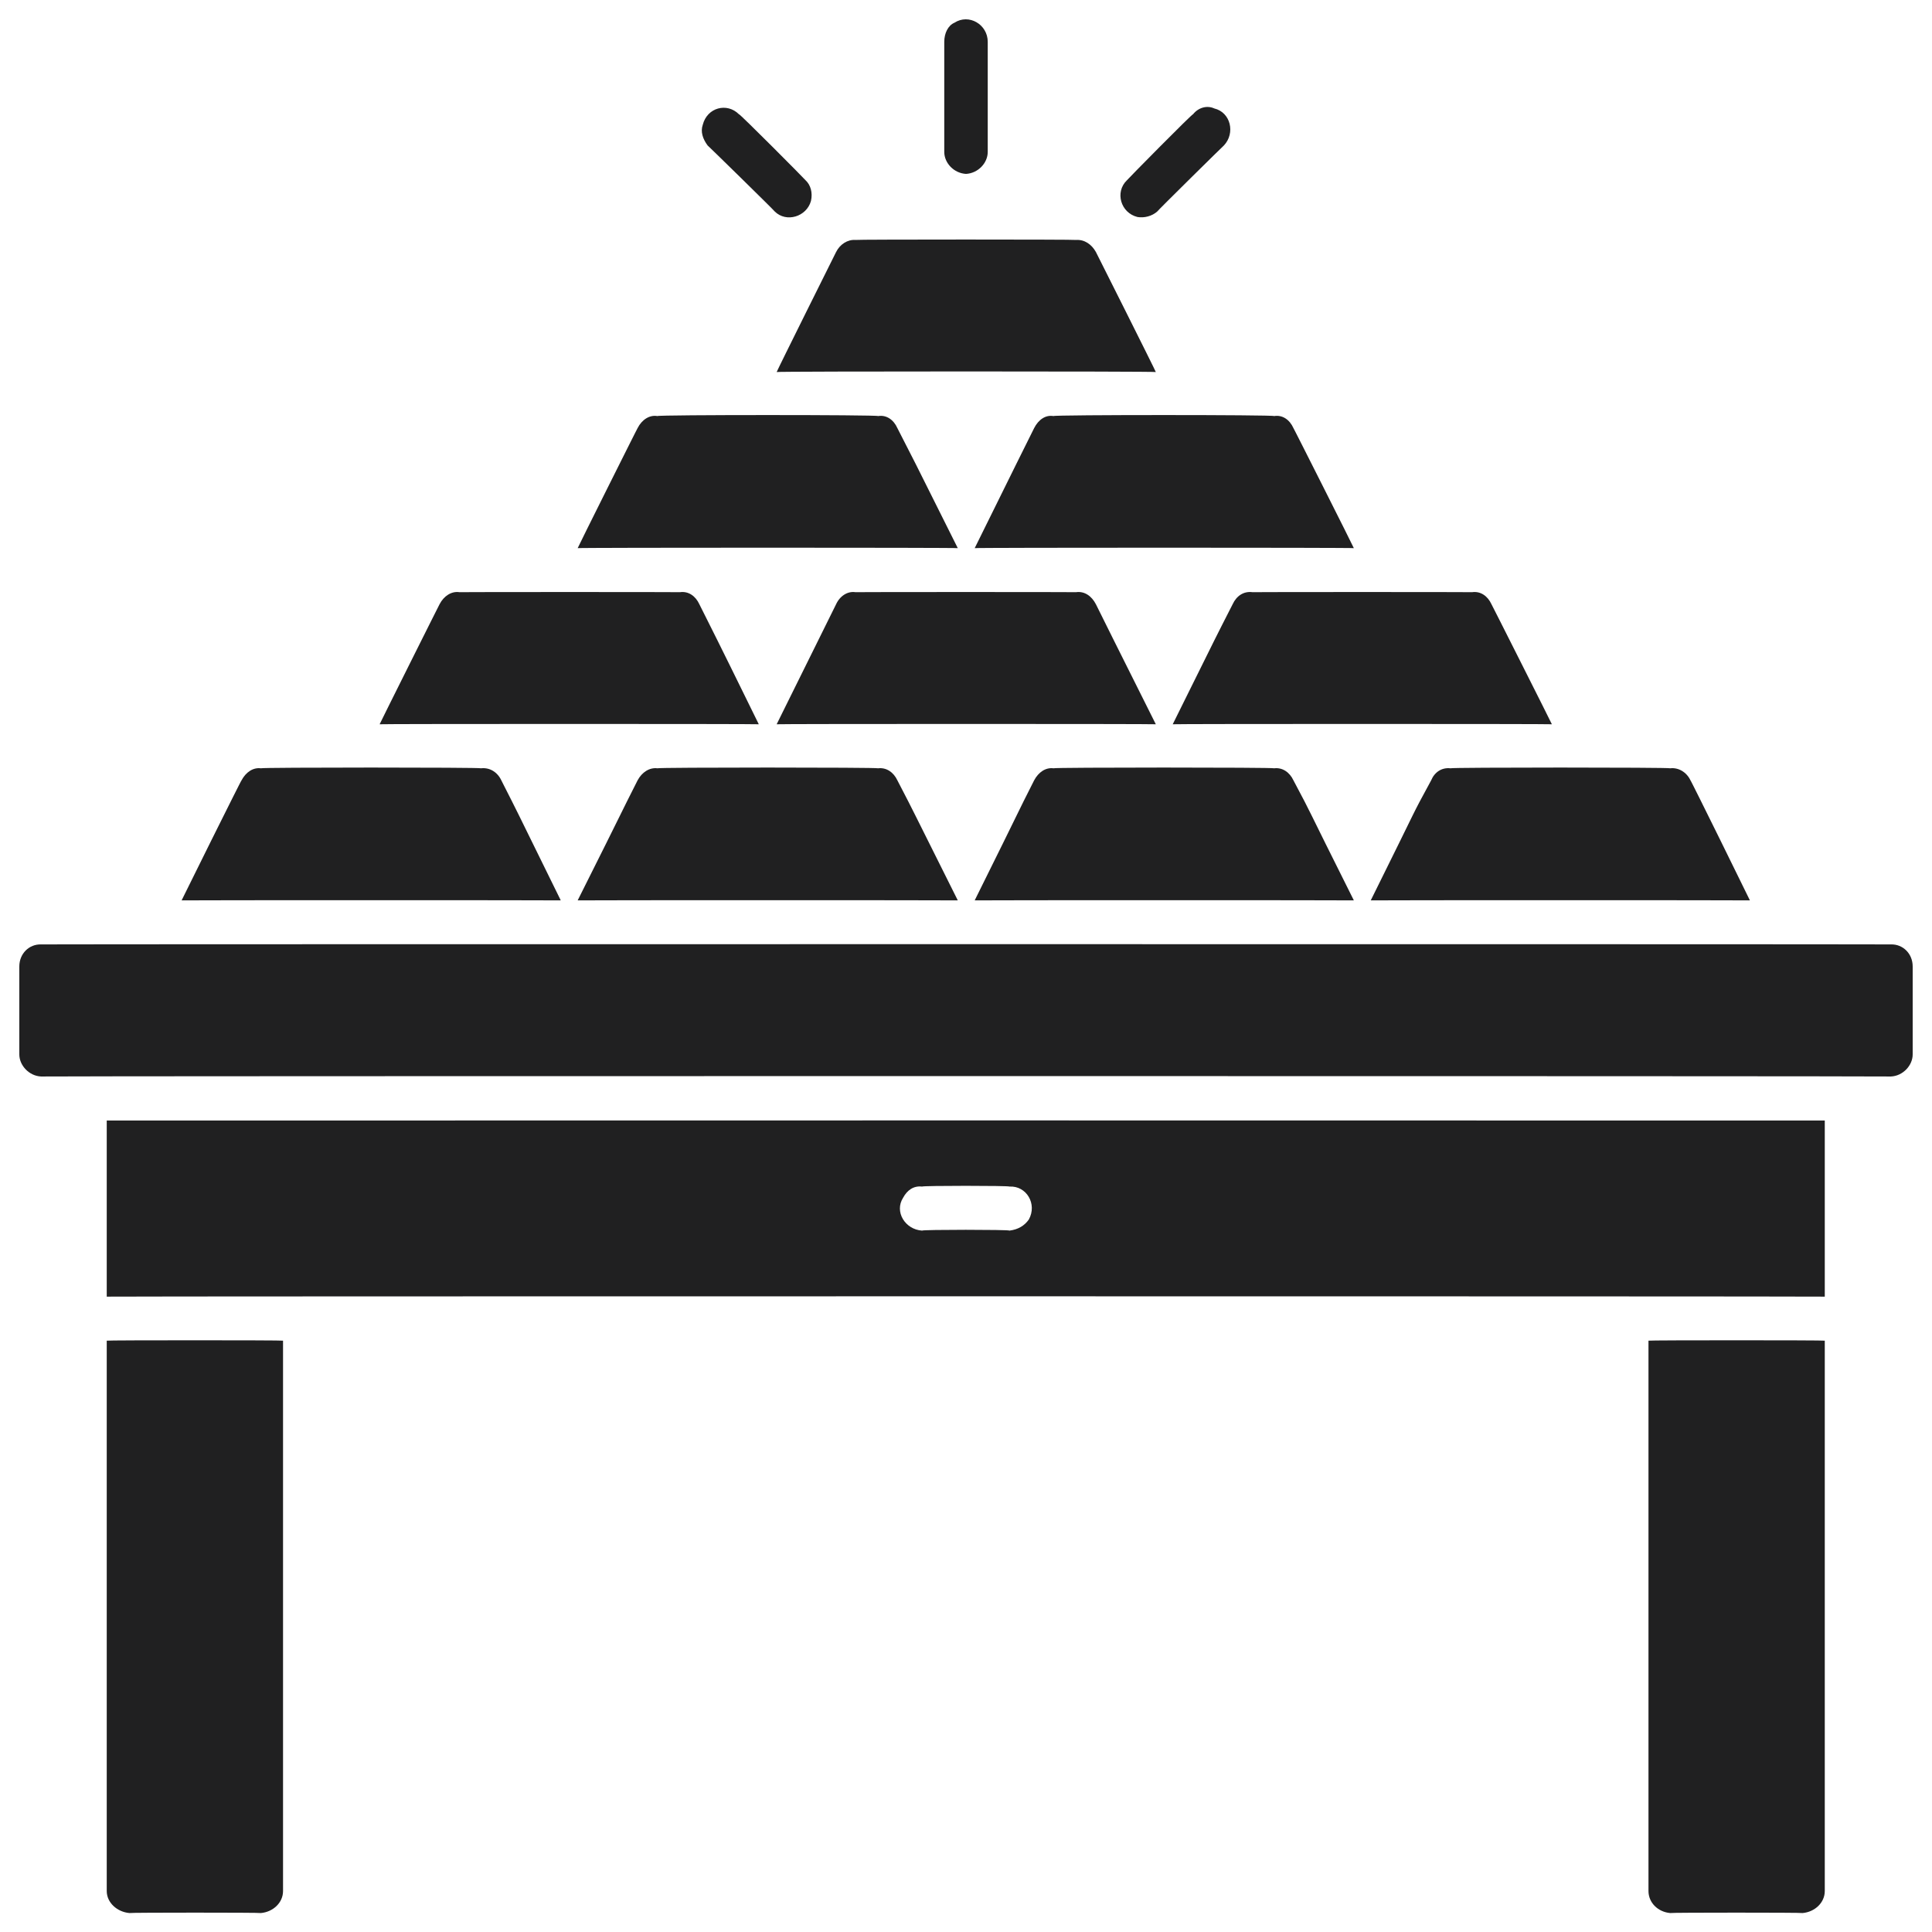
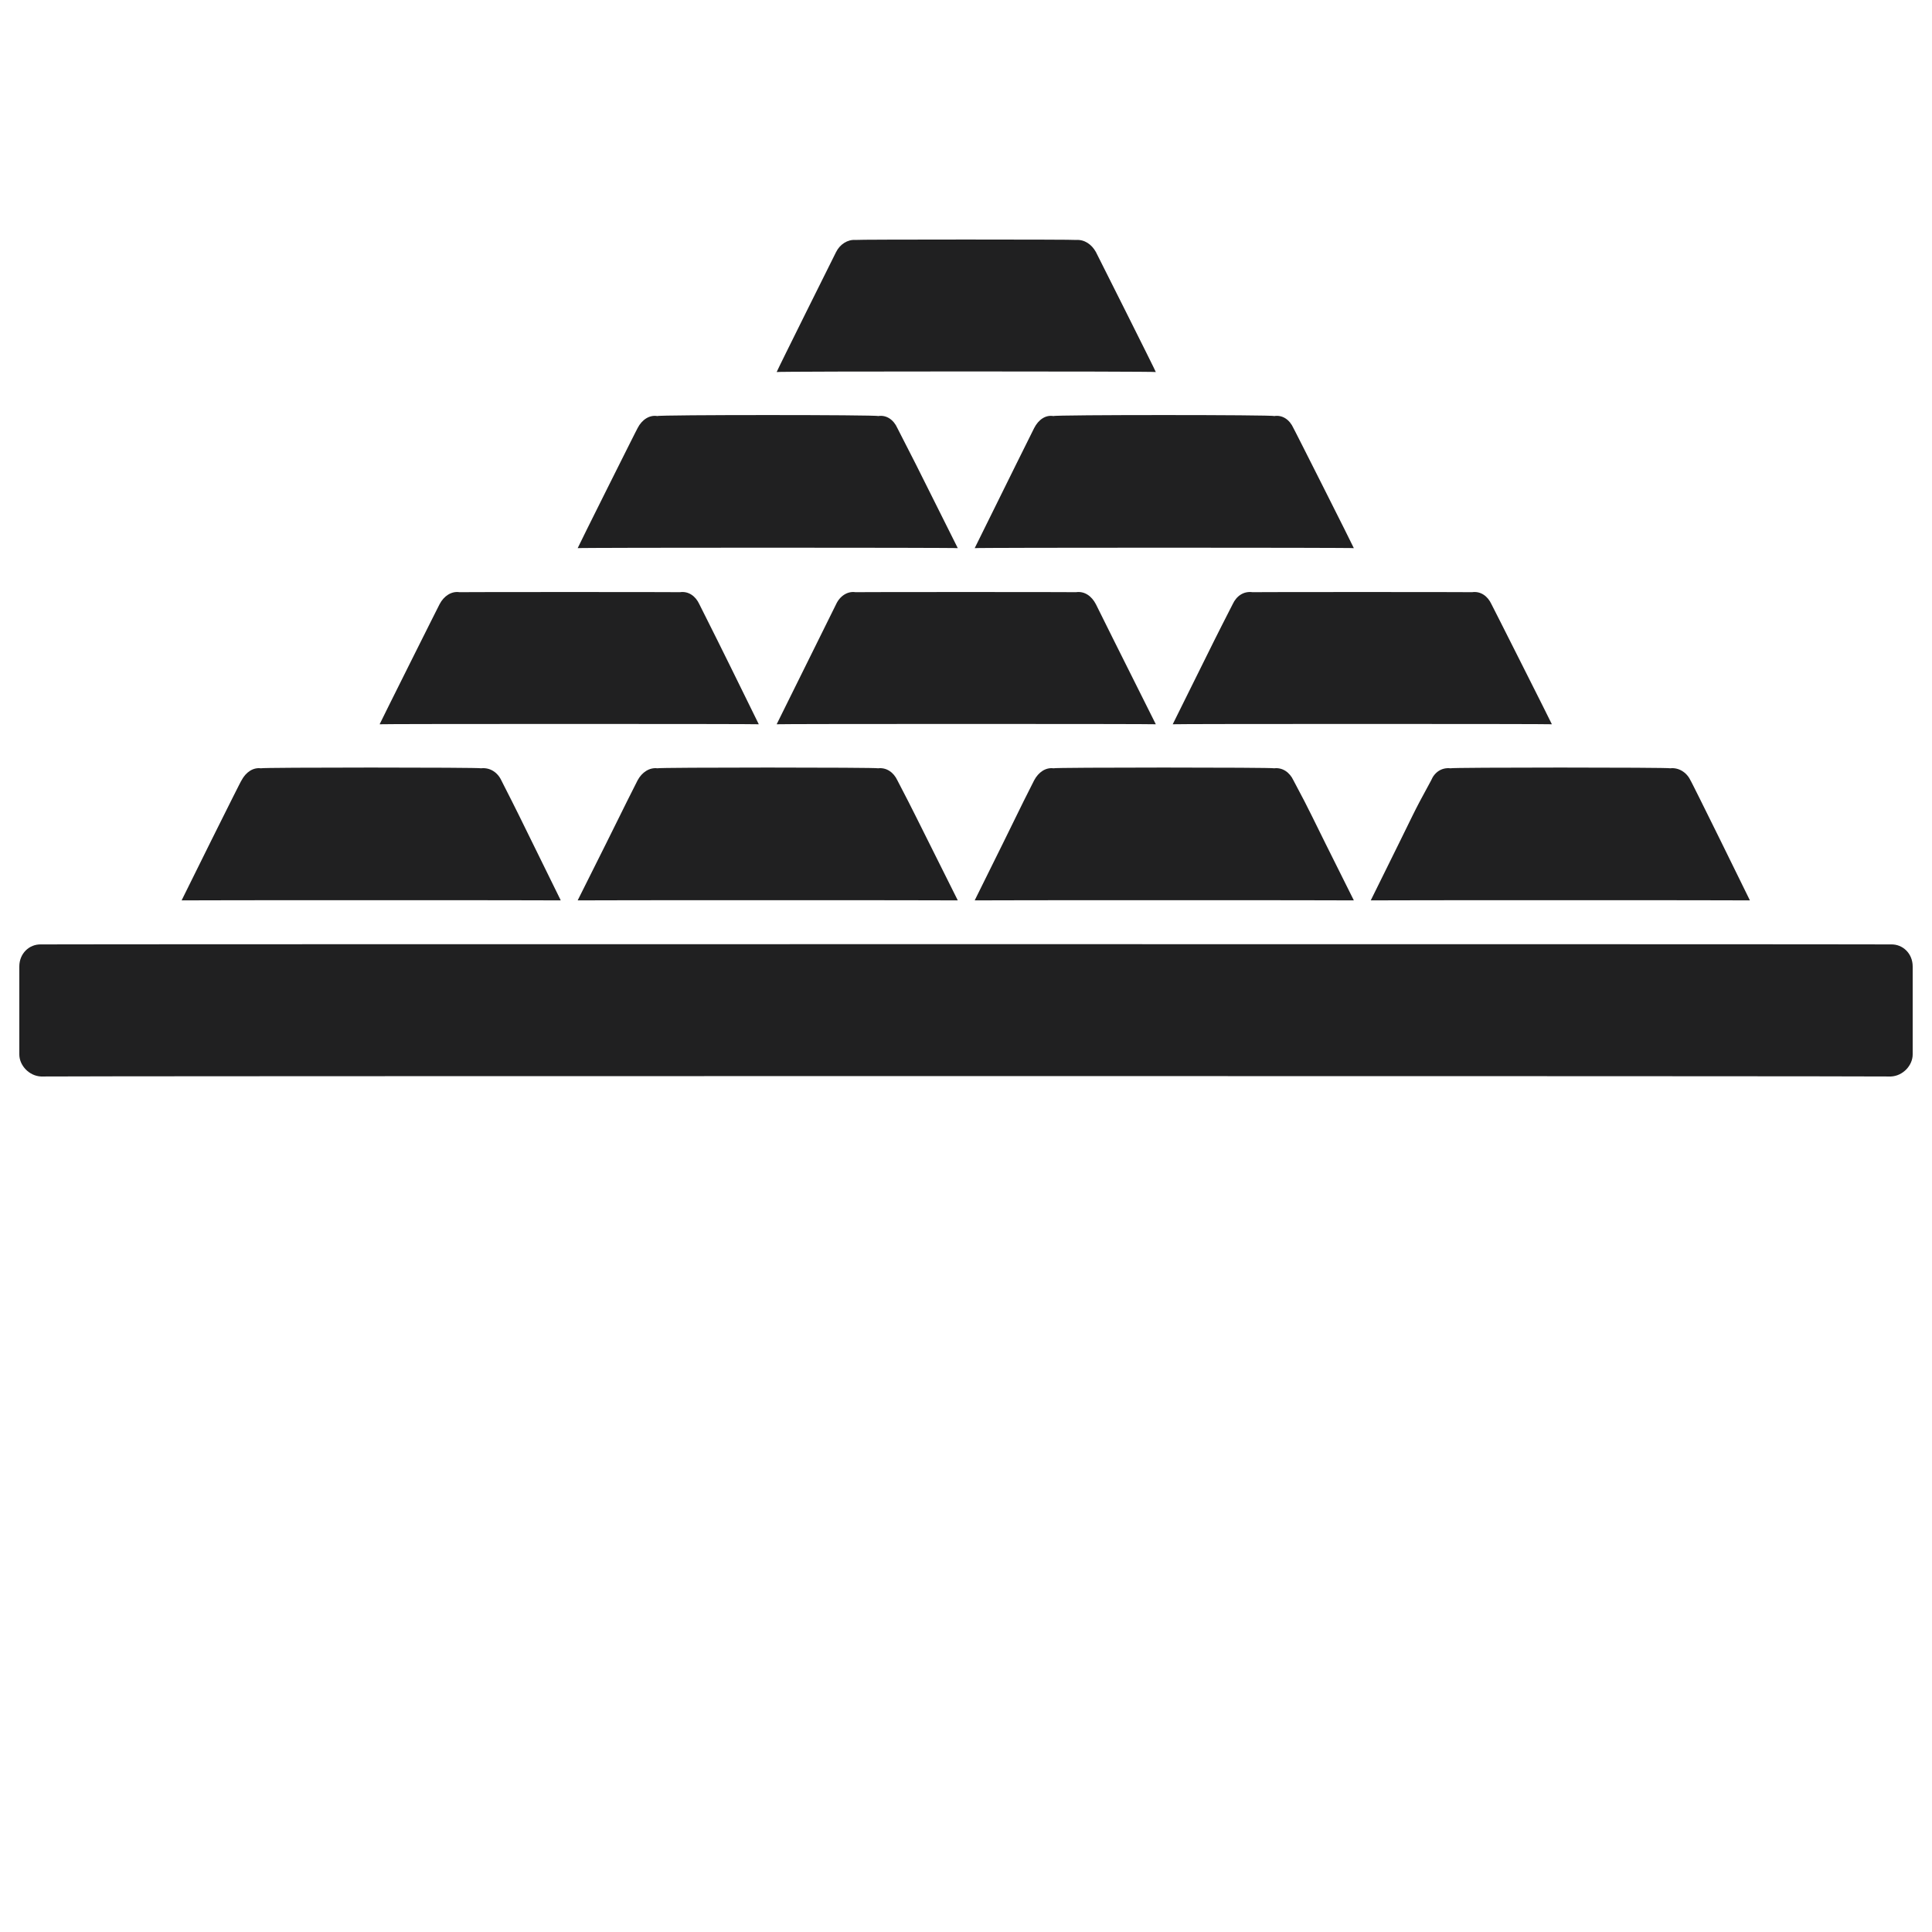
<svg xmlns="http://www.w3.org/2000/svg" version="1.1" width="100%" height="100%" id="svgWorkerArea" viewBox="0 0 400 400" style="background: white;">
  <defs id="defsdoc">
    <pattern id="patternBool" x="0" y="0" width="10" height="10" patternUnits="userSpaceOnUse" patternTransform="rotate(35)">
      <circle cx="5" cy="5" r="4" style="stroke: none;fill: #ff000070;" />
    </pattern>
  </defs>
  <g id="fileImp-15339162" class="cosito">
    <path id="pathImp-107286237" class="grouped" style="fill:#202021" d="M239.3 77.026C239.3 76.863 226.9 52.163 226.9 52.185 226 50.563 224.5 49.563 222.8 49.678 222.8 49.563 177.1 49.563 177.1 49.678 175.5 49.563 173.9 50.563 173.1 52.185 173.1 52.163 160.8 76.863 160.8 77.026 160.8 76.863 239.3 76.863 239.3 77.026M144.8 125.111C144 123.363 142.5 122.363 140.8 122.604 140.8 122.563 95.1 122.563 95.1 122.604 93.5 122.363 91.9 123.363 91 125.111 91 125.063 78.6 149.863 78.6 149.951 78.6 149.863 157.1 149.863 157.1 149.951 146.5 128.363 149 133.563 144.8 125.111 144.8 125.063 144.8 125.063 144.8 125.111M226.9 125.111C226 123.363 224.5 122.363 222.8 122.604 222.8 122.563 177.1 122.563 177.1 122.604 175.5 122.363 173.9 123.363 173.1 125.111 168.9 133.563 171.5 128.363 160.8 149.951 160.8 149.863 239.3 149.863 239.3 149.951 228.5 128.363 231.1 133.563 226.9 125.111 226.9 125.063 226.9 125.063 226.9 125.111M255.2 125.111C250.9 133.563 253.5 128.363 242.8 149.951 242.8 149.863 321.3 149.863 321.3 149.951 321.3 149.863 308.8 125.063 308.8 125.111 308 123.363 306.5 122.363 304.8 122.604 304.8 122.563 259.3 122.563 259.3 122.604 257.5 122.363 256 123.363 255.2 125.111 255.2 125.063 255.2 125.063 255.2 125.111M185.8 88.648C185 86.863 183.5 85.863 181.8 86.141 181.8 85.863 136.1 85.863 136.1 86.141 134.5 85.863 132.9 86.863 132 88.648 132 88.563 119.6 113.363 119.6 113.489 119.6 113.363 198.3 113.363 198.3 113.489 187.5 91.863 190.1 97.063 185.8 88.648 185.8 88.563 185.8 88.563 185.8 88.648M214.1 88.648C209.9 97.063 212.5 91.863 201.8 113.489 201.8 113.363 280.3 113.363 280.3 113.489 280.3 113.363 267.8 88.563 267.8 88.648 267 86.863 265.5 85.863 263.8 86.141 263.8 85.863 218.1 85.863 218.1 86.141 216.5 85.863 215 86.863 214.1 88.648 214.1 88.563 214.1 88.563 214.1 88.648M103.8 161.574C103 159.863 101.4 158.863 99.6 159.067 99.6 158.863 54 158.863 54 159.067 52.4 158.863 50.9 159.863 50 161.574 50 161.363 37.6 186.363 37.6 186.414 37.6 186.363 116.1 186.363 116.1 186.414 105.5 164.863 108 169.863 103.8 161.574 103.8 161.363 103.8 161.363 103.8 161.574M181.8 159.067C181.8 158.863 136.1 158.863 136.1 159.067 134.5 158.863 132.9 159.863 132 161.574 127.8 169.863 130.4 164.863 119.6 186.414 119.6 186.363 198.3 186.363 198.3 186.414 187.5 164.863 190.1 169.863 185.8 161.574 185 159.863 183.5 158.863 181.8 159.067 181.8 158.863 181.8 158.863 181.8 159.067M267.8 161.574C267 159.863 265.5 158.863 263.8 159.067 263.8 158.863 218.1 158.863 218.1 159.067 216.5 158.863 215 159.863 214.1 161.574 209.9 169.863 212.5 164.863 201.8 186.414 201.8 186.363 280.3 186.363 280.3 186.414 269.5 164.863 272.2 169.863 267.8 161.574 267.8 161.363 267.8 161.363 267.8 161.574M296.3 161.574C291.8 169.863 294.5 164.863 283.8 186.414 283.8 186.363 362.3 186.363 362.3 186.414 362.3 186.363 350 161.363 350 161.574 349.2 159.863 347.5 158.863 345.8 159.067 345.8 158.863 300.3 158.863 300.3 159.067 298.5 158.863 297 159.863 296.3 161.574 296.3 161.363 296.3 161.363 296.3 161.574" />
    <path id="rectImp-441299858" class="grouped" style="fill:#202021" d="M4 200.088C4 197.463 6 195.463 8.5 195.53 8.5 195.463 391.5 195.463 391.5 195.53 394 195.463 396 197.463 396 200.088 396 199.963 396 218.063 396 218.319 396 220.563 394 222.763 391.5 222.877 391.5 222.763 8.5 222.763 8.5 222.877 6 222.763 4 220.563 4 218.319 4 218.063 4 199.963 4 200.088 4 199.963 4 199.963 4 200.088" />
-     <path id="pathImp-751353701" class="grouped" style="fill:#202021" d="M22.1 268.455C22.1 268.363 377.8 268.363 377.8 268.455 377.8 268.363 377.8 231.963 377.8 231.993 377.8 231.963 22.1 231.963 22.1 231.993 22.1 231.963 22.1 268.363 22.1 268.455M190.9 245.666C190.9 245.463 209 245.463 209 245.666 212.5 245.463 214.8 249.263 213 252.503 212.1 253.763 210.8 254.563 209 254.782 209 254.563 190.9 254.563 190.9 254.782 187.4 254.563 185.1 250.863 187 247.945 187.8 246.463 189.1 245.463 190.9 245.666 190.9 245.463 190.9 245.463 190.9 245.666M22.1 391.517C22.1 393.963 24.3 395.863 26.8 396.075 26.8 395.963 54 395.963 54 396.075 56.5 395.863 58.6 393.963 58.6 391.517 58.6 391.463 58.6 277.463 58.6 277.571 58.6 277.463 22.1 277.463 22.1 277.571 22.1 277.463 22.1 391.463 22.1 391.517M341.3 391.517C341.3 393.963 343.3 395.863 345.8 396.075 345.8 395.963 373.2 395.963 373.2 396.075 375.7 395.863 377.8 393.963 377.8 391.517 377.8 391.463 377.8 277.463 377.8 277.571 377.8 277.463 341.3 277.463 341.3 277.571 341.3 277.463 341.3 391.463 341.3 391.517M200 36.005C202.5 35.863 204.5 33.763 204.5 31.447 204.5 31.263 204.5 8.363 204.5 8.658 204.5 5.063 200.6 2.763 197.6 4.71 196.3 5.263 195.5 6.863 195.5 8.658 195.5 8.363 195.5 31.263 195.5 31.447 195.5 33.763 197.5 35.863 200 36.005 200 35.863 200 35.863 200 36.005M160.4 43.785C162.8 46.163 167 44.863 167.9 41.61 168.3 39.863 167.8 38.263 166.8 37.34 166.8 37.263 153 23.363 153 23.667 150.5 21.163 146.4 22.263 145.5 25.842 145 27.263 145.5 28.763 146.5 30.112 146.5 30.063 160.4 43.663 160.4 43.785M239.6 43.785C239.6 43.663 253.4 30.063 253.4 30.112 255.8 27.563 254.8 23.263 251.4 22.452 249.9 21.763 248.1 22.263 247 23.667 247 23.363 233.3 37.263 233.3 37.34 230.8 39.763 232 44.063 235.5 44.929 236.9 45.163 238.5 44.763 239.6 43.785 239.6 43.663 239.6 43.663 239.6 43.785" />
  </g>
</svg>